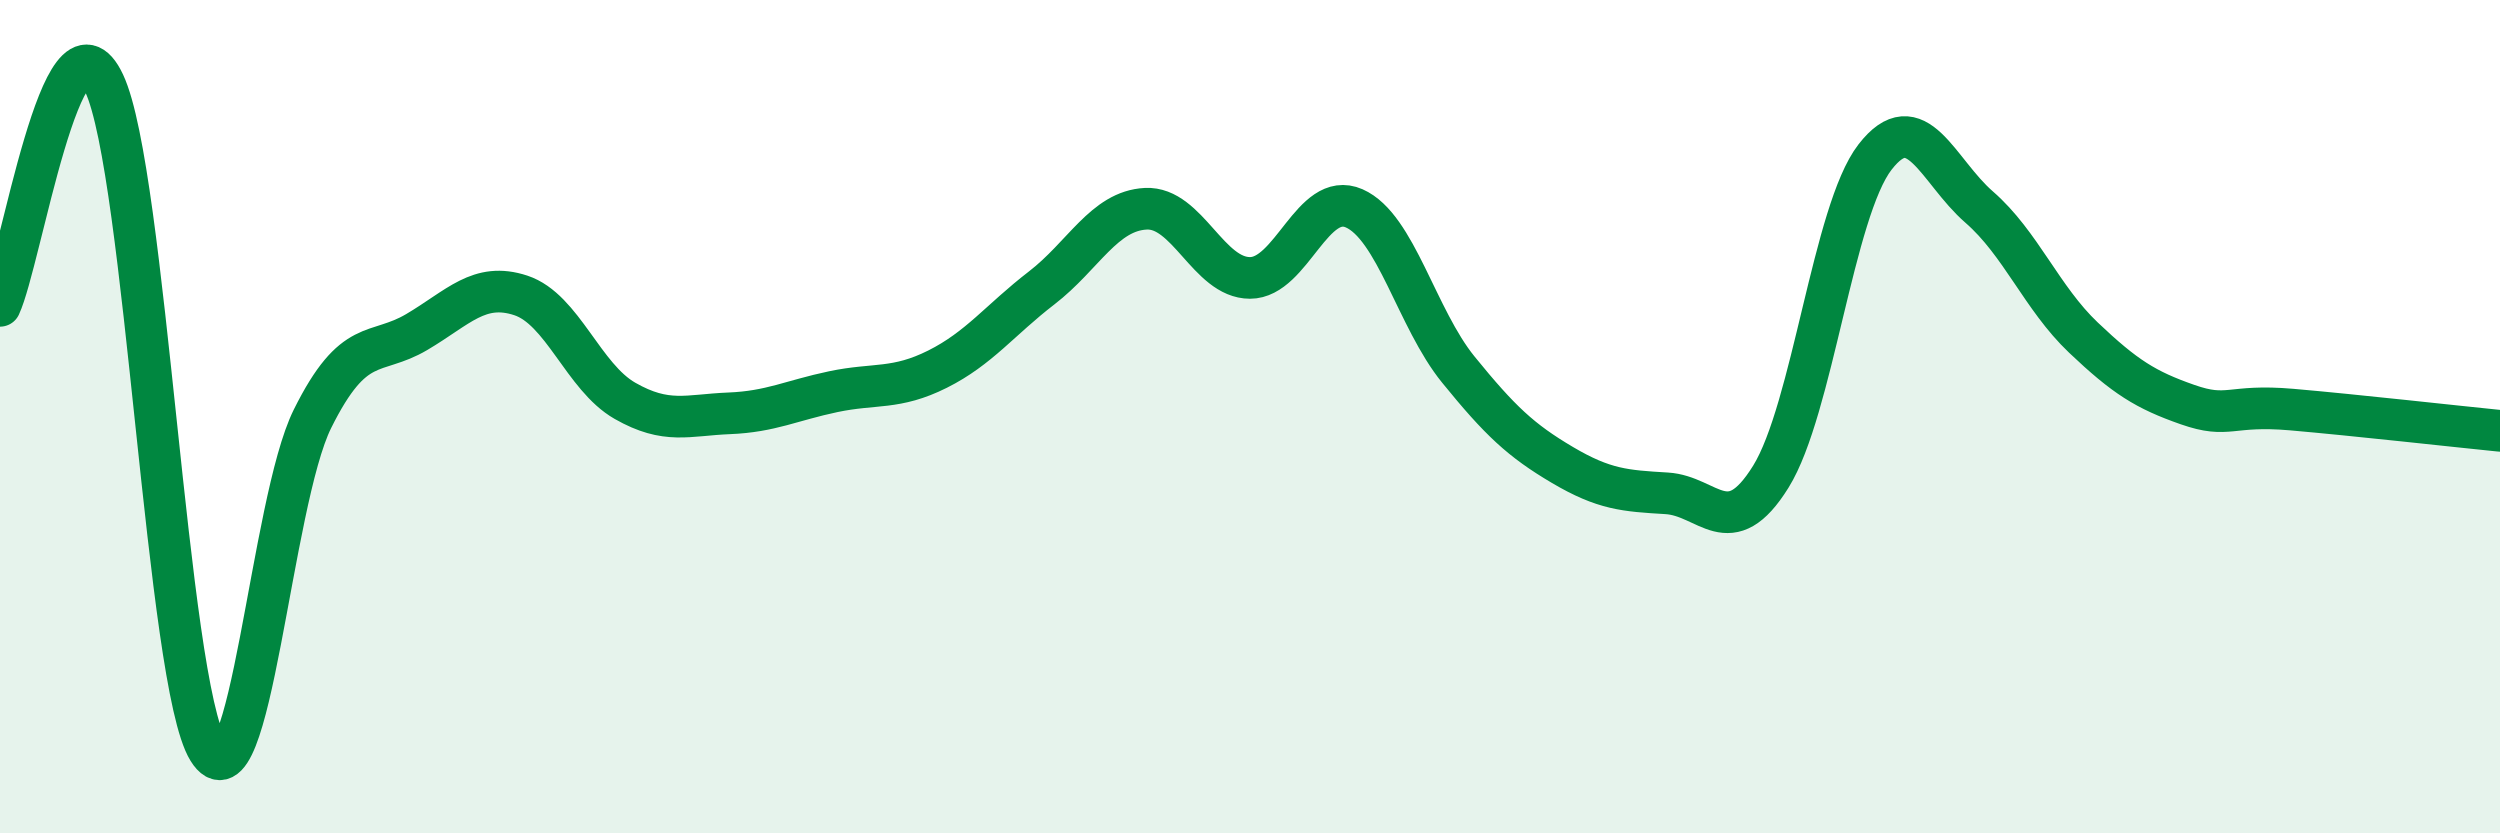
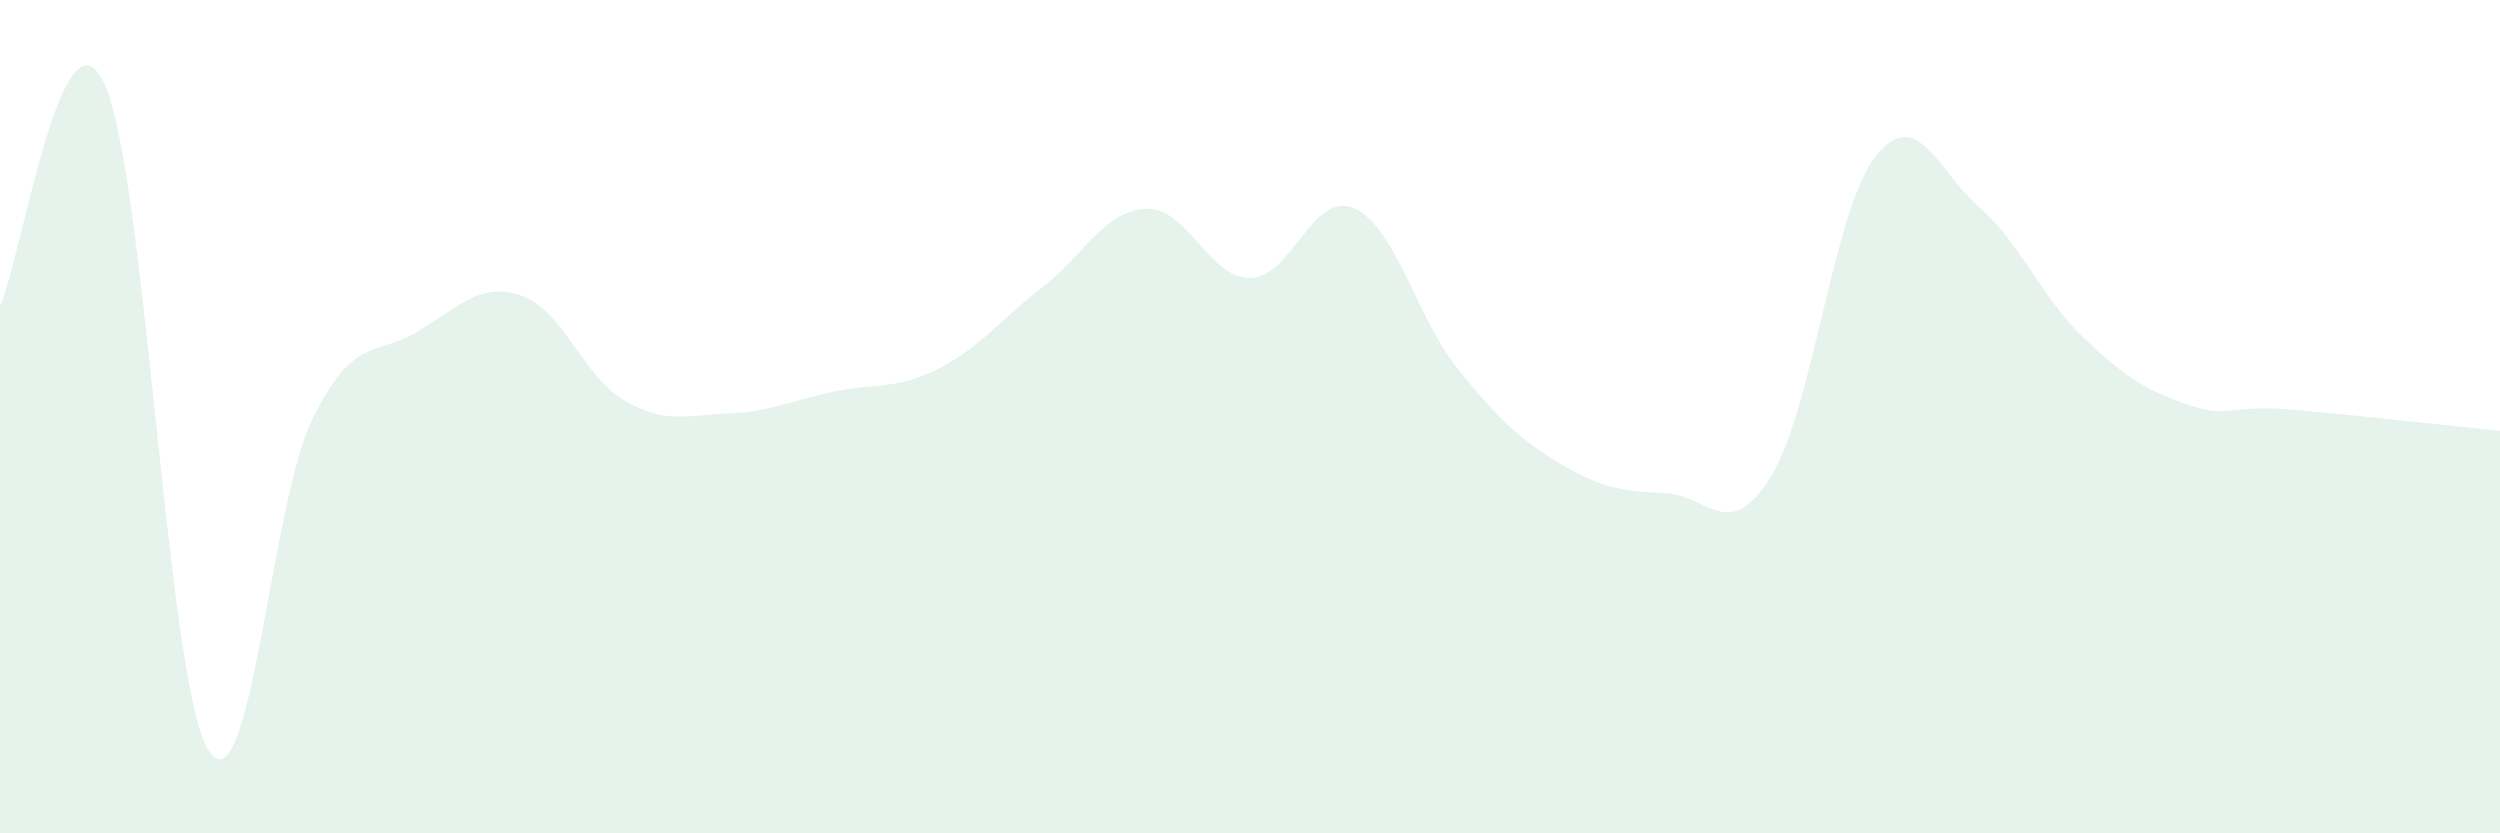
<svg xmlns="http://www.w3.org/2000/svg" width="60" height="20" viewBox="0 0 60 20">
  <path d="M 0,7.34 C 0.5,6.27 1.5,-0.13 2.5,2 C 3.5,4.13 4,16.39 5,18 C 6,19.61 6.5,12.06 7.5,10.05 C 8.5,8.04 9,8.56 10,7.97 C 11,7.38 11.5,6.76 12.5,7.09 C 13.5,7.42 14,9.05 15,9.62 C 16,10.19 16.5,9.96 17.5,9.92 C 18.5,9.88 19,9.61 20,9.4 C 21,9.19 21.5,9.36 22.5,8.86 C 23.5,8.36 24,7.68 25,6.91 C 26,6.14 26.5,5.06 27.5,5.01 C 28.5,4.96 29,6.67 30,6.67 C 31,6.67 31.5,4.56 32.5,5 C 33.5,5.44 34,7.64 35,8.87 C 36,10.1 36.5,10.57 37.5,11.16 C 38.5,11.75 39,11.78 40,11.84 C 41,11.9 41.5,13.05 42.5,11.44 C 43.5,9.83 44,5.06 45,3.77 C 46,2.48 46.5,4.1 47.5,4.97 C 48.5,5.84 49,7.15 50,8.1 C 51,9.05 51.5,9.36 52.5,9.71 C 53.5,10.06 53.5,9.7 55,9.83 C 56.5,9.96 59,10.24 60,10.34L60 20L0 20Z" fill="#008740" opacity="0.1" stroke-linecap="round" stroke-linejoin="round" />
-   <path d="M 0,7.34 C 0.5,6.27 1.5,-0.13 2.5,2 C 3.5,4.13 4,16.39 5,18 C 6,19.61 6.5,12.06 7.5,10.05 C 8.5,8.04 9,8.56 10,7.97 C 11,7.38 11.5,6.76 12.5,7.09 C 13.5,7.42 14,9.05 15,9.62 C 16,10.19 16.5,9.96 17.5,9.92 C 18.5,9.88 19,9.61 20,9.4 C 21,9.19 21.5,9.36 22.5,8.86 C 23.5,8.36 24,7.68 25,6.91 C 26,6.14 26.5,5.06 27.5,5.01 C 28.5,4.96 29,6.67 30,6.67 C 31,6.67 31.5,4.56 32.5,5 C 33.5,5.44 34,7.64 35,8.87 C 36,10.1 36.5,10.57 37.5,11.16 C 38.5,11.75 39,11.78 40,11.84 C 41,11.9 41.5,13.05 42.5,11.44 C 43.5,9.83 44,5.06 45,3.77 C 46,2.48 46.5,4.1 47.5,4.97 C 48.5,5.84 49,7.15 50,8.1 C 51,9.05 51.5,9.36 52.5,9.71 C 53.5,10.06 53.5,9.7 55,9.83 C 56.5,9.96 59,10.24 60,10.34" stroke="#008740" stroke-width="1" fill="none" stroke-linecap="round" stroke-linejoin="round" />
</svg>